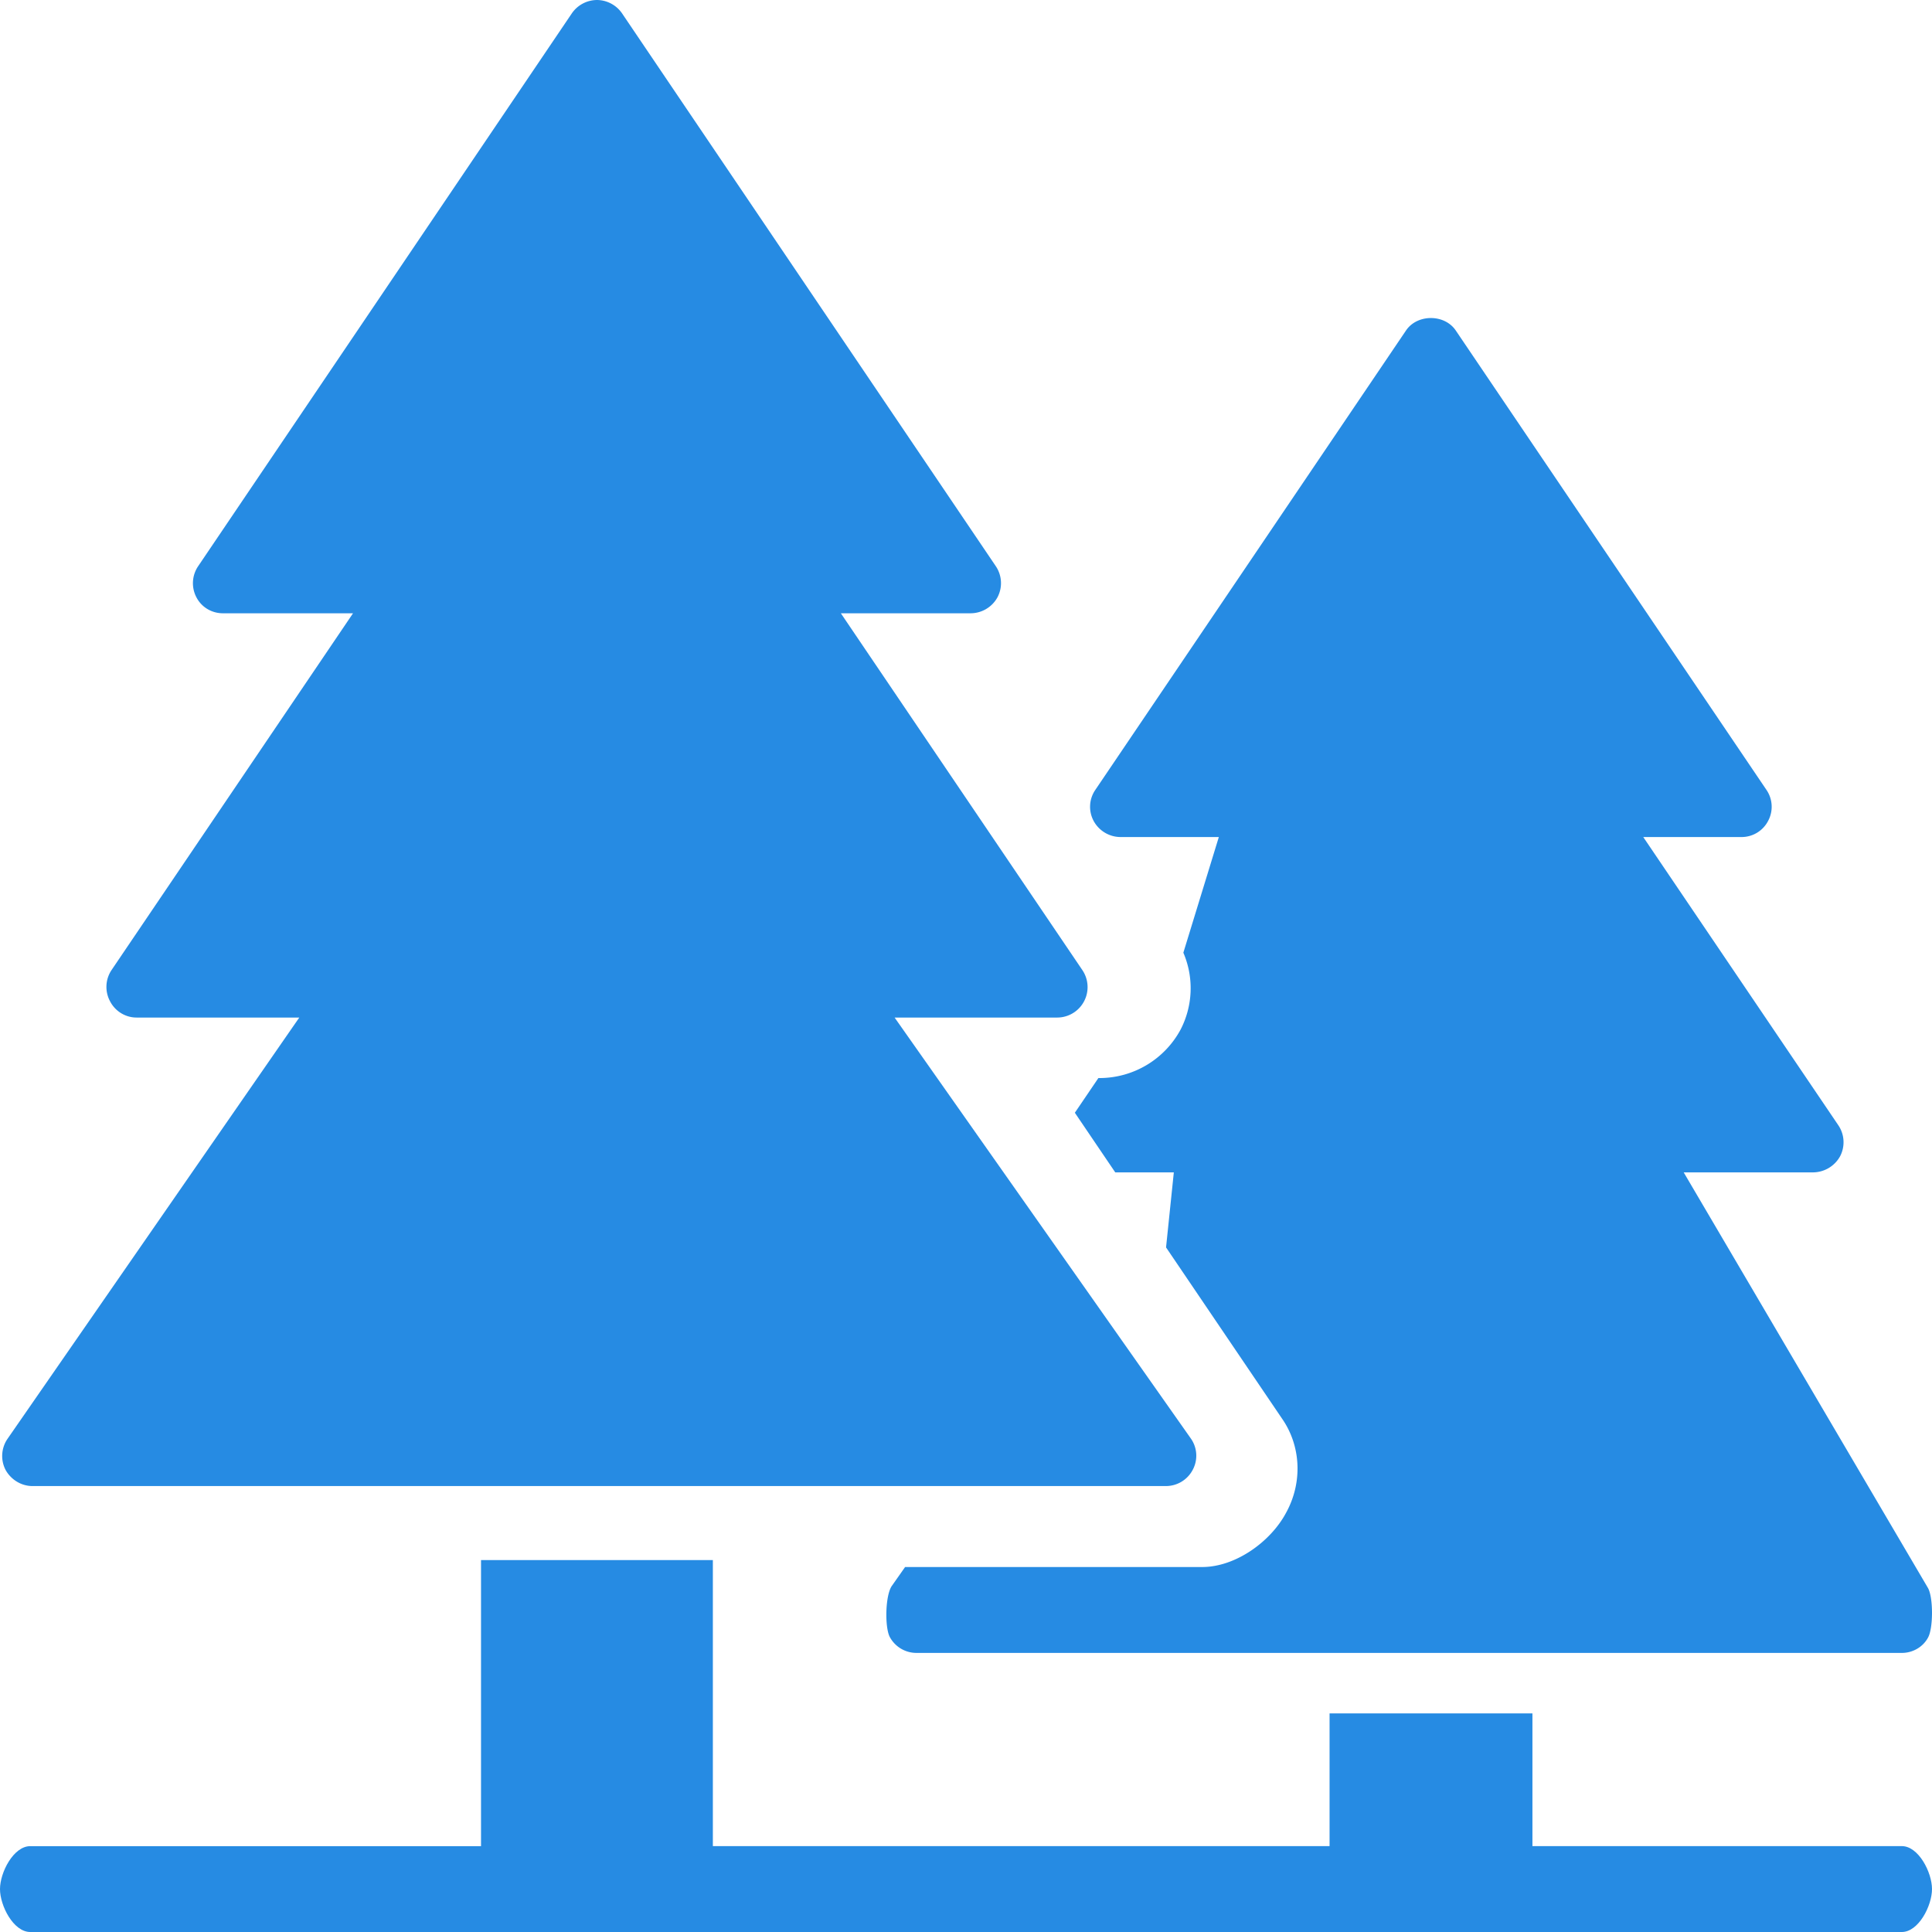
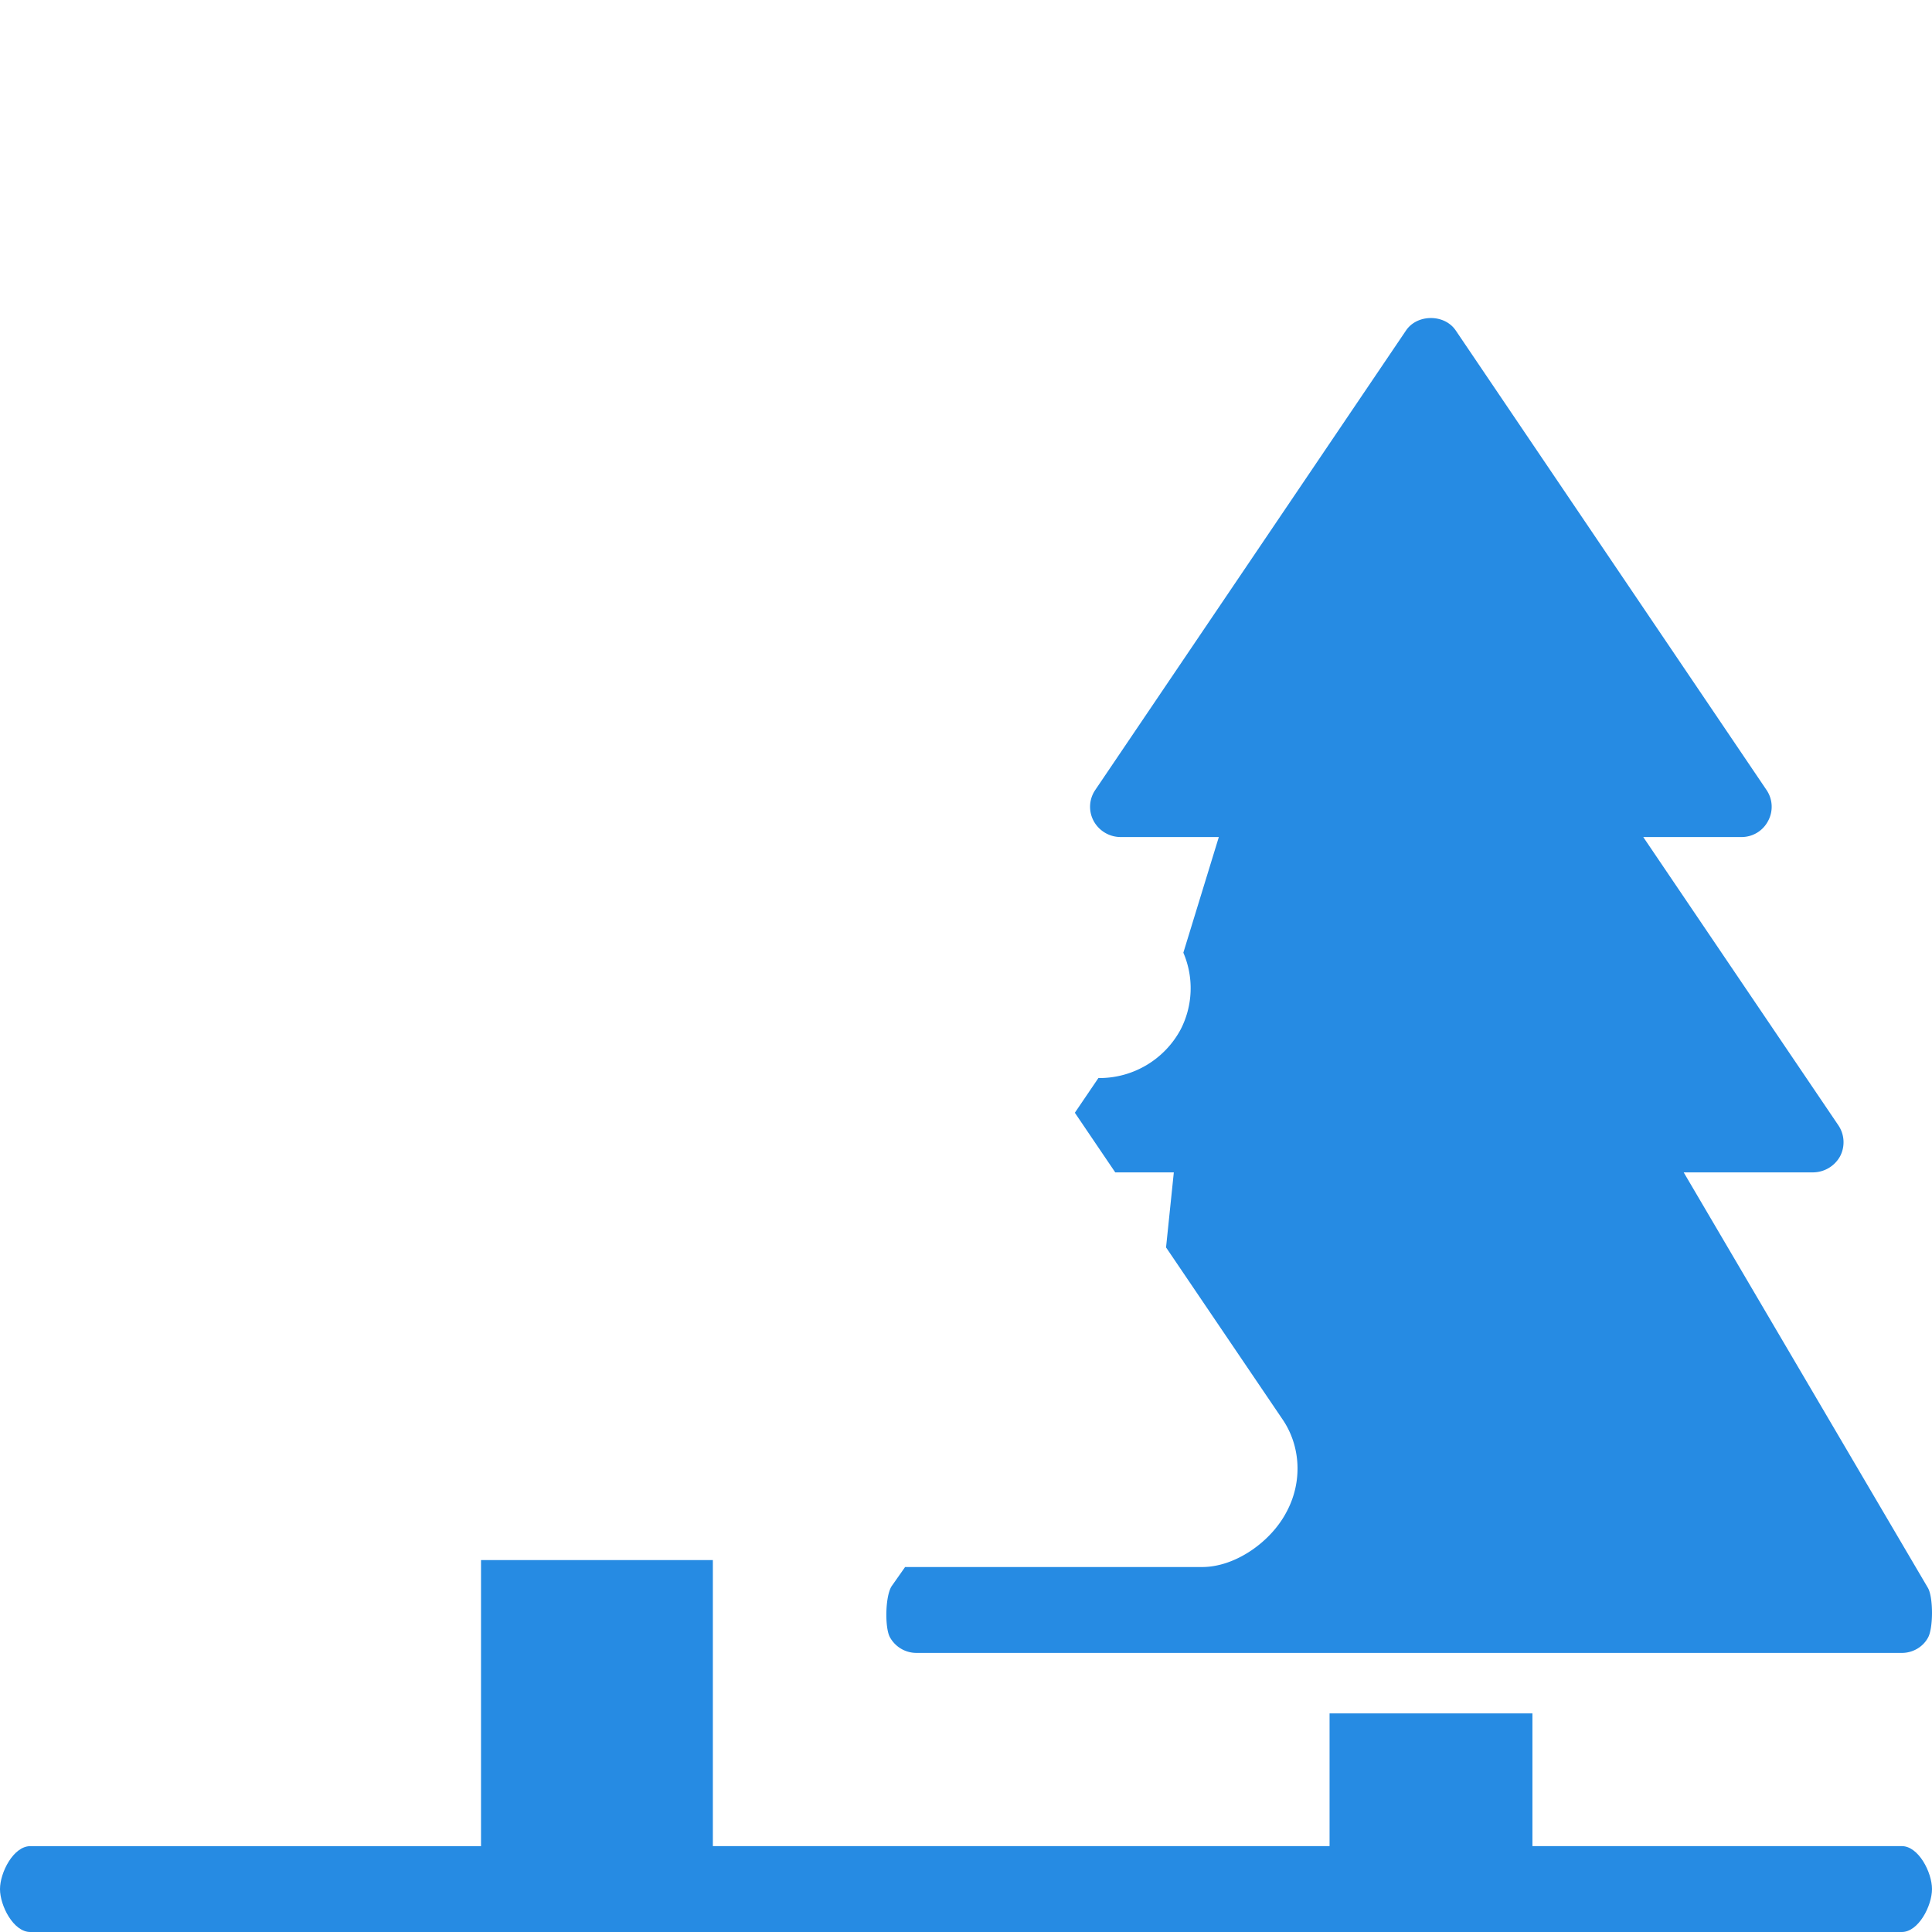
<svg xmlns="http://www.w3.org/2000/svg" width="44" height="44" fill="none" viewBox="0 0 44 44">
-   <path fill="#268BE3" d="M.74 33.844h25.816a.69.69 0 0 0 .605-.365.68.68 0 0 0-.034-.709l-6.753-9.596h3.706a.693.693 0 0 0 .57-1.081l-5.5-8.126h2.956a.7.7 0 0 0 .612-.366.69.69 0 0 0-.041-.709L14.166.303a.7.7 0 0 0-.57-.303.7.7 0 0 0-.572.303l-8.51 12.59a.69.69 0 0 0-.042.708c.117.228.35.366.605.366H8.04l-5.5 8.126a.69.69 0 0 0-.034.71c.117.227.35.371.605.371h3.705L.17 32.77a.69.69 0 0 0-.041.71c.124.22.357.364.612.364" />
  <path fill="#268BE3" d="M25.516 19.063h2.242l-.808 2.634a2.05 2.05 0 0 1-.064 1.753 2.1 2.1 0 0 1-1.829 1.102h-.042l-.536.79.92 1.358h1.334l-.177 1.709 2.64 3.897c.433.62.474 1.453.096 2.142-.35.661-1.151 1.24-1.914 1.24h-6.765l-.3.427c-.152.213-.166.937-.05 1.164a.69.69 0 0 0 .613.365h22.44c.24 0 .474-.13.591-.344.124-.213.124-.924 0-1.137L38.345 26.7h2.95a.71.71 0 0 0 .611-.365.69.69 0 0 0-.04-.709l-4.442-6.563h2.241a.68.68 0 0 0 .605-.372.68.68 0 0 0-.041-.703l-7.074-10.46c-.255-.38-.88-.38-1.135 0l-7.074 10.46a.68.68 0 0 0-.042.703.7.7 0 0 0 .612.372" />
  <path fill="#268BE3" d="M43.313 42.044H34.9v-3.022h-4.62v3.022H16.235V35.53h-5.28v6.515H.688c-.38 0-.688.598-.688.978S.307 44 .688 44h42.625c.38 0 .687-.597.687-.978 0-.38-.307-.978-.687-.978" />
</svg>